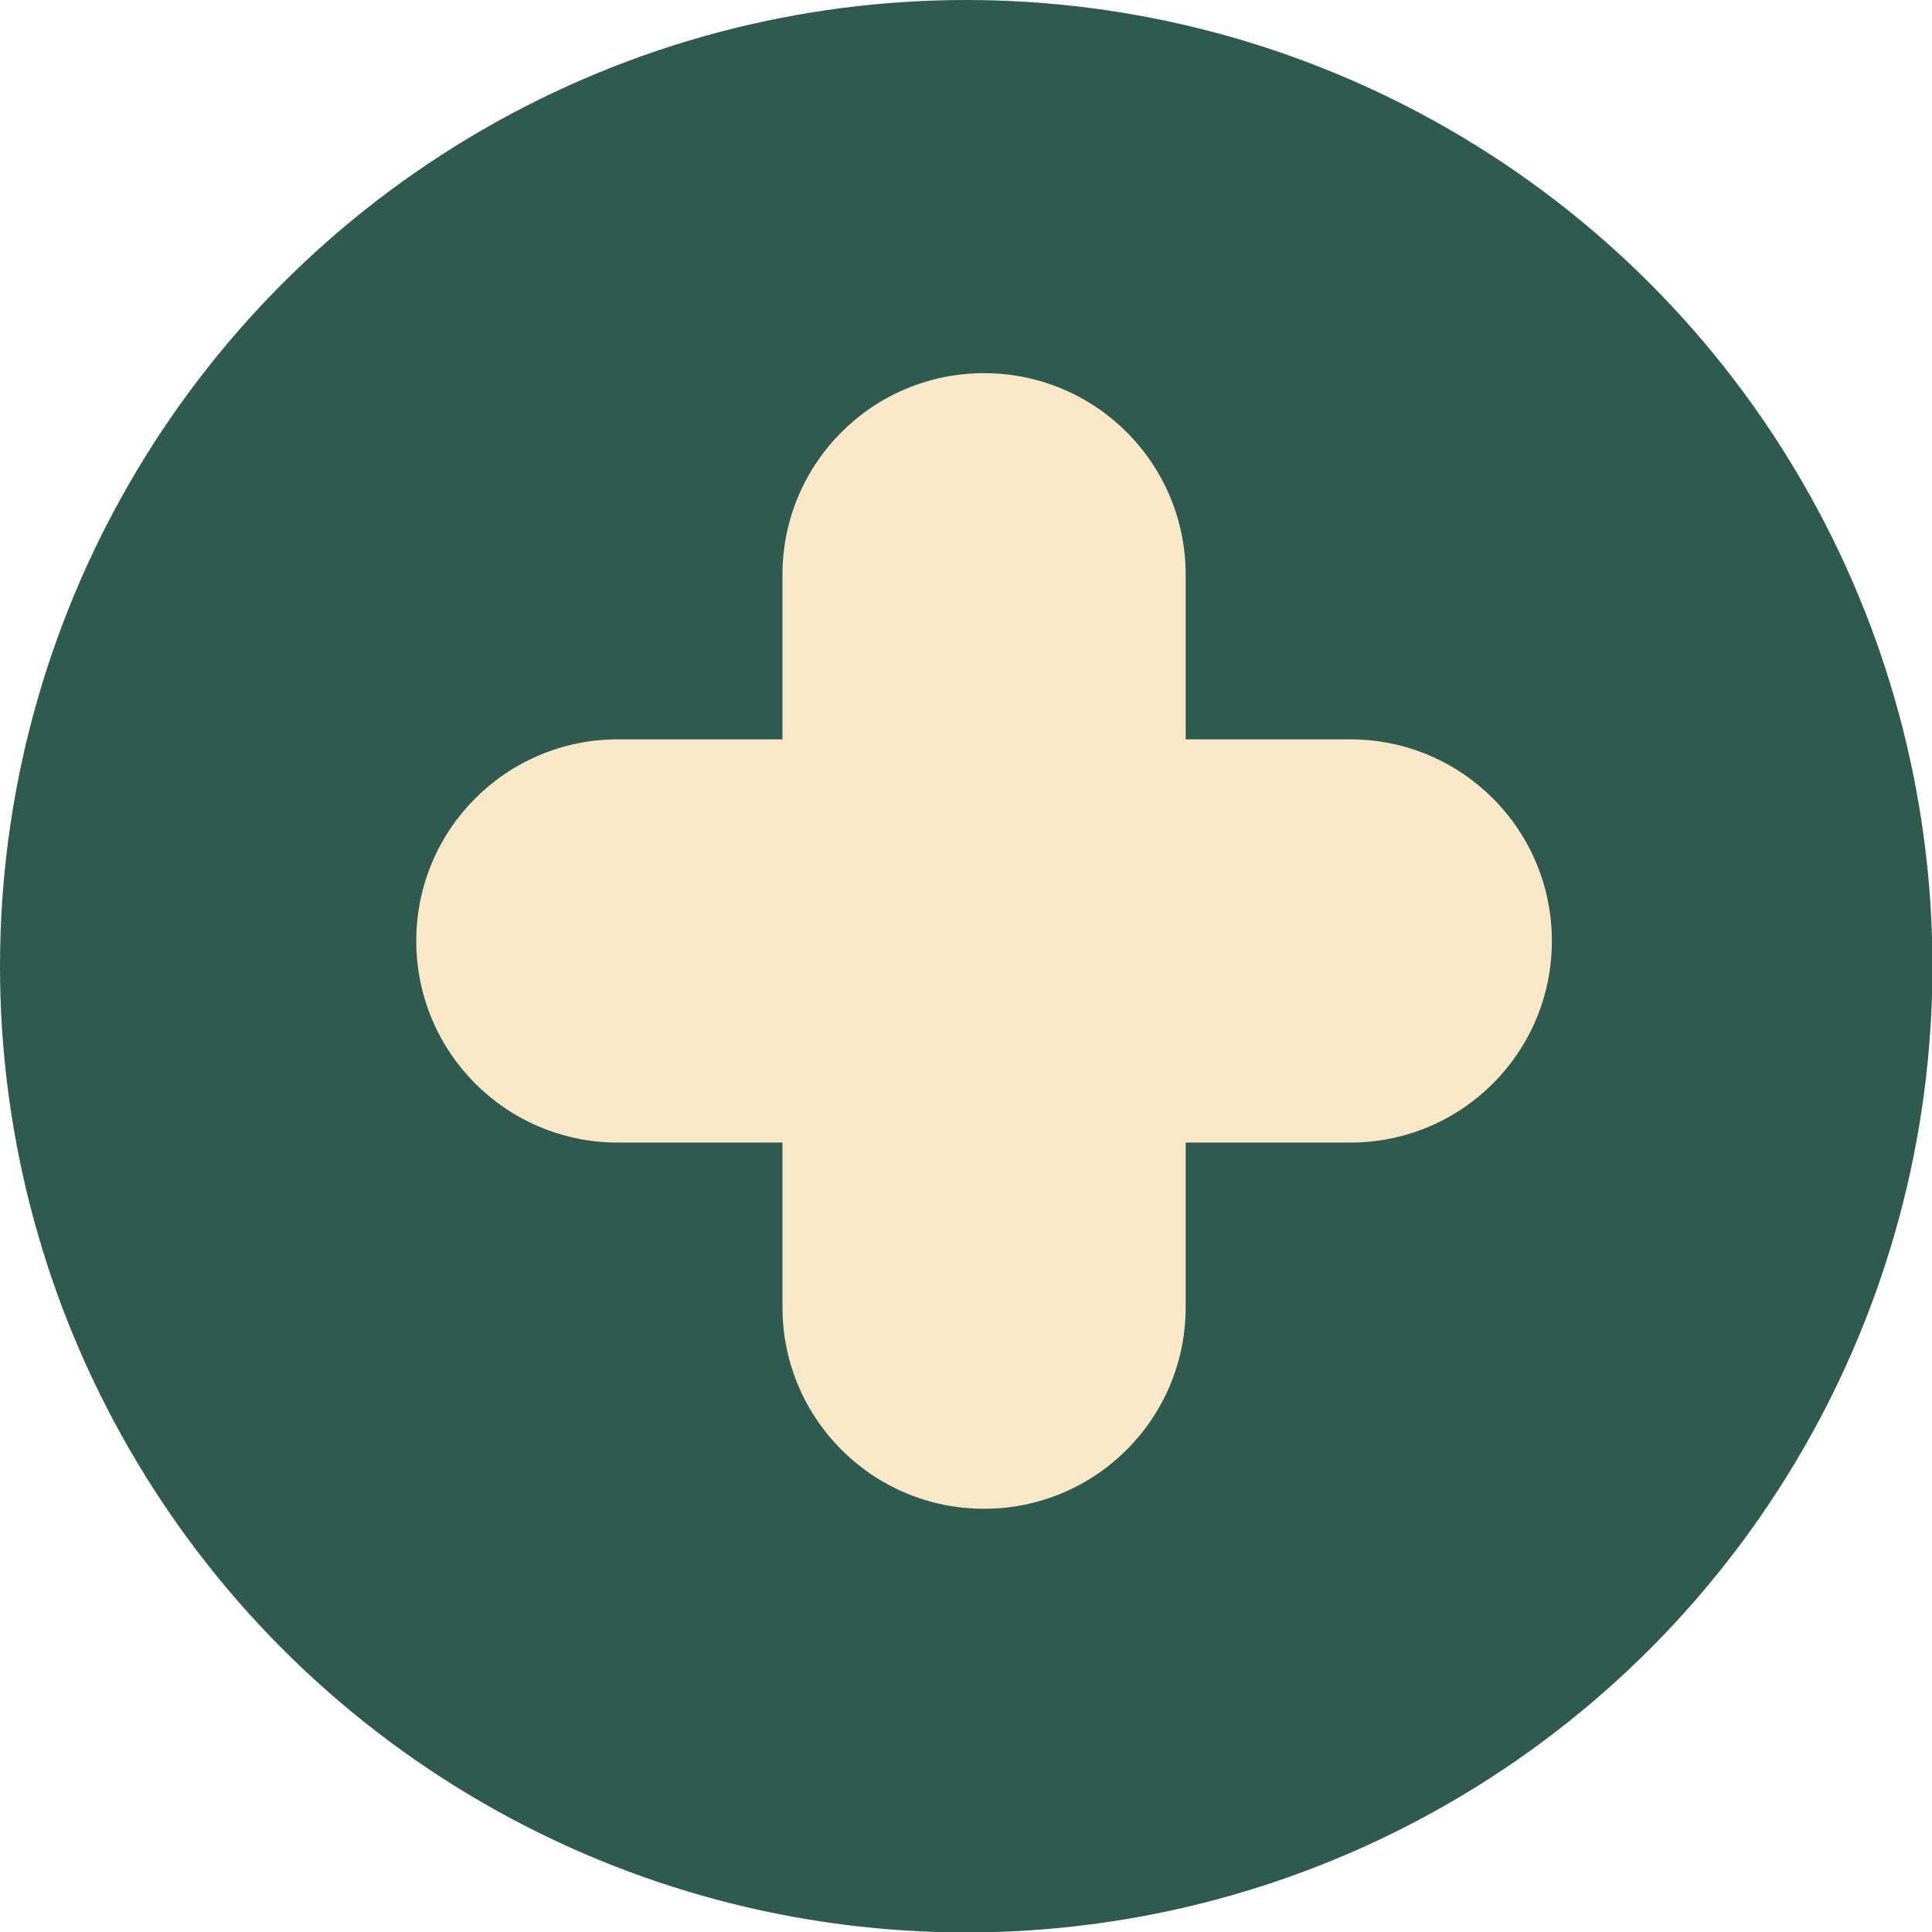
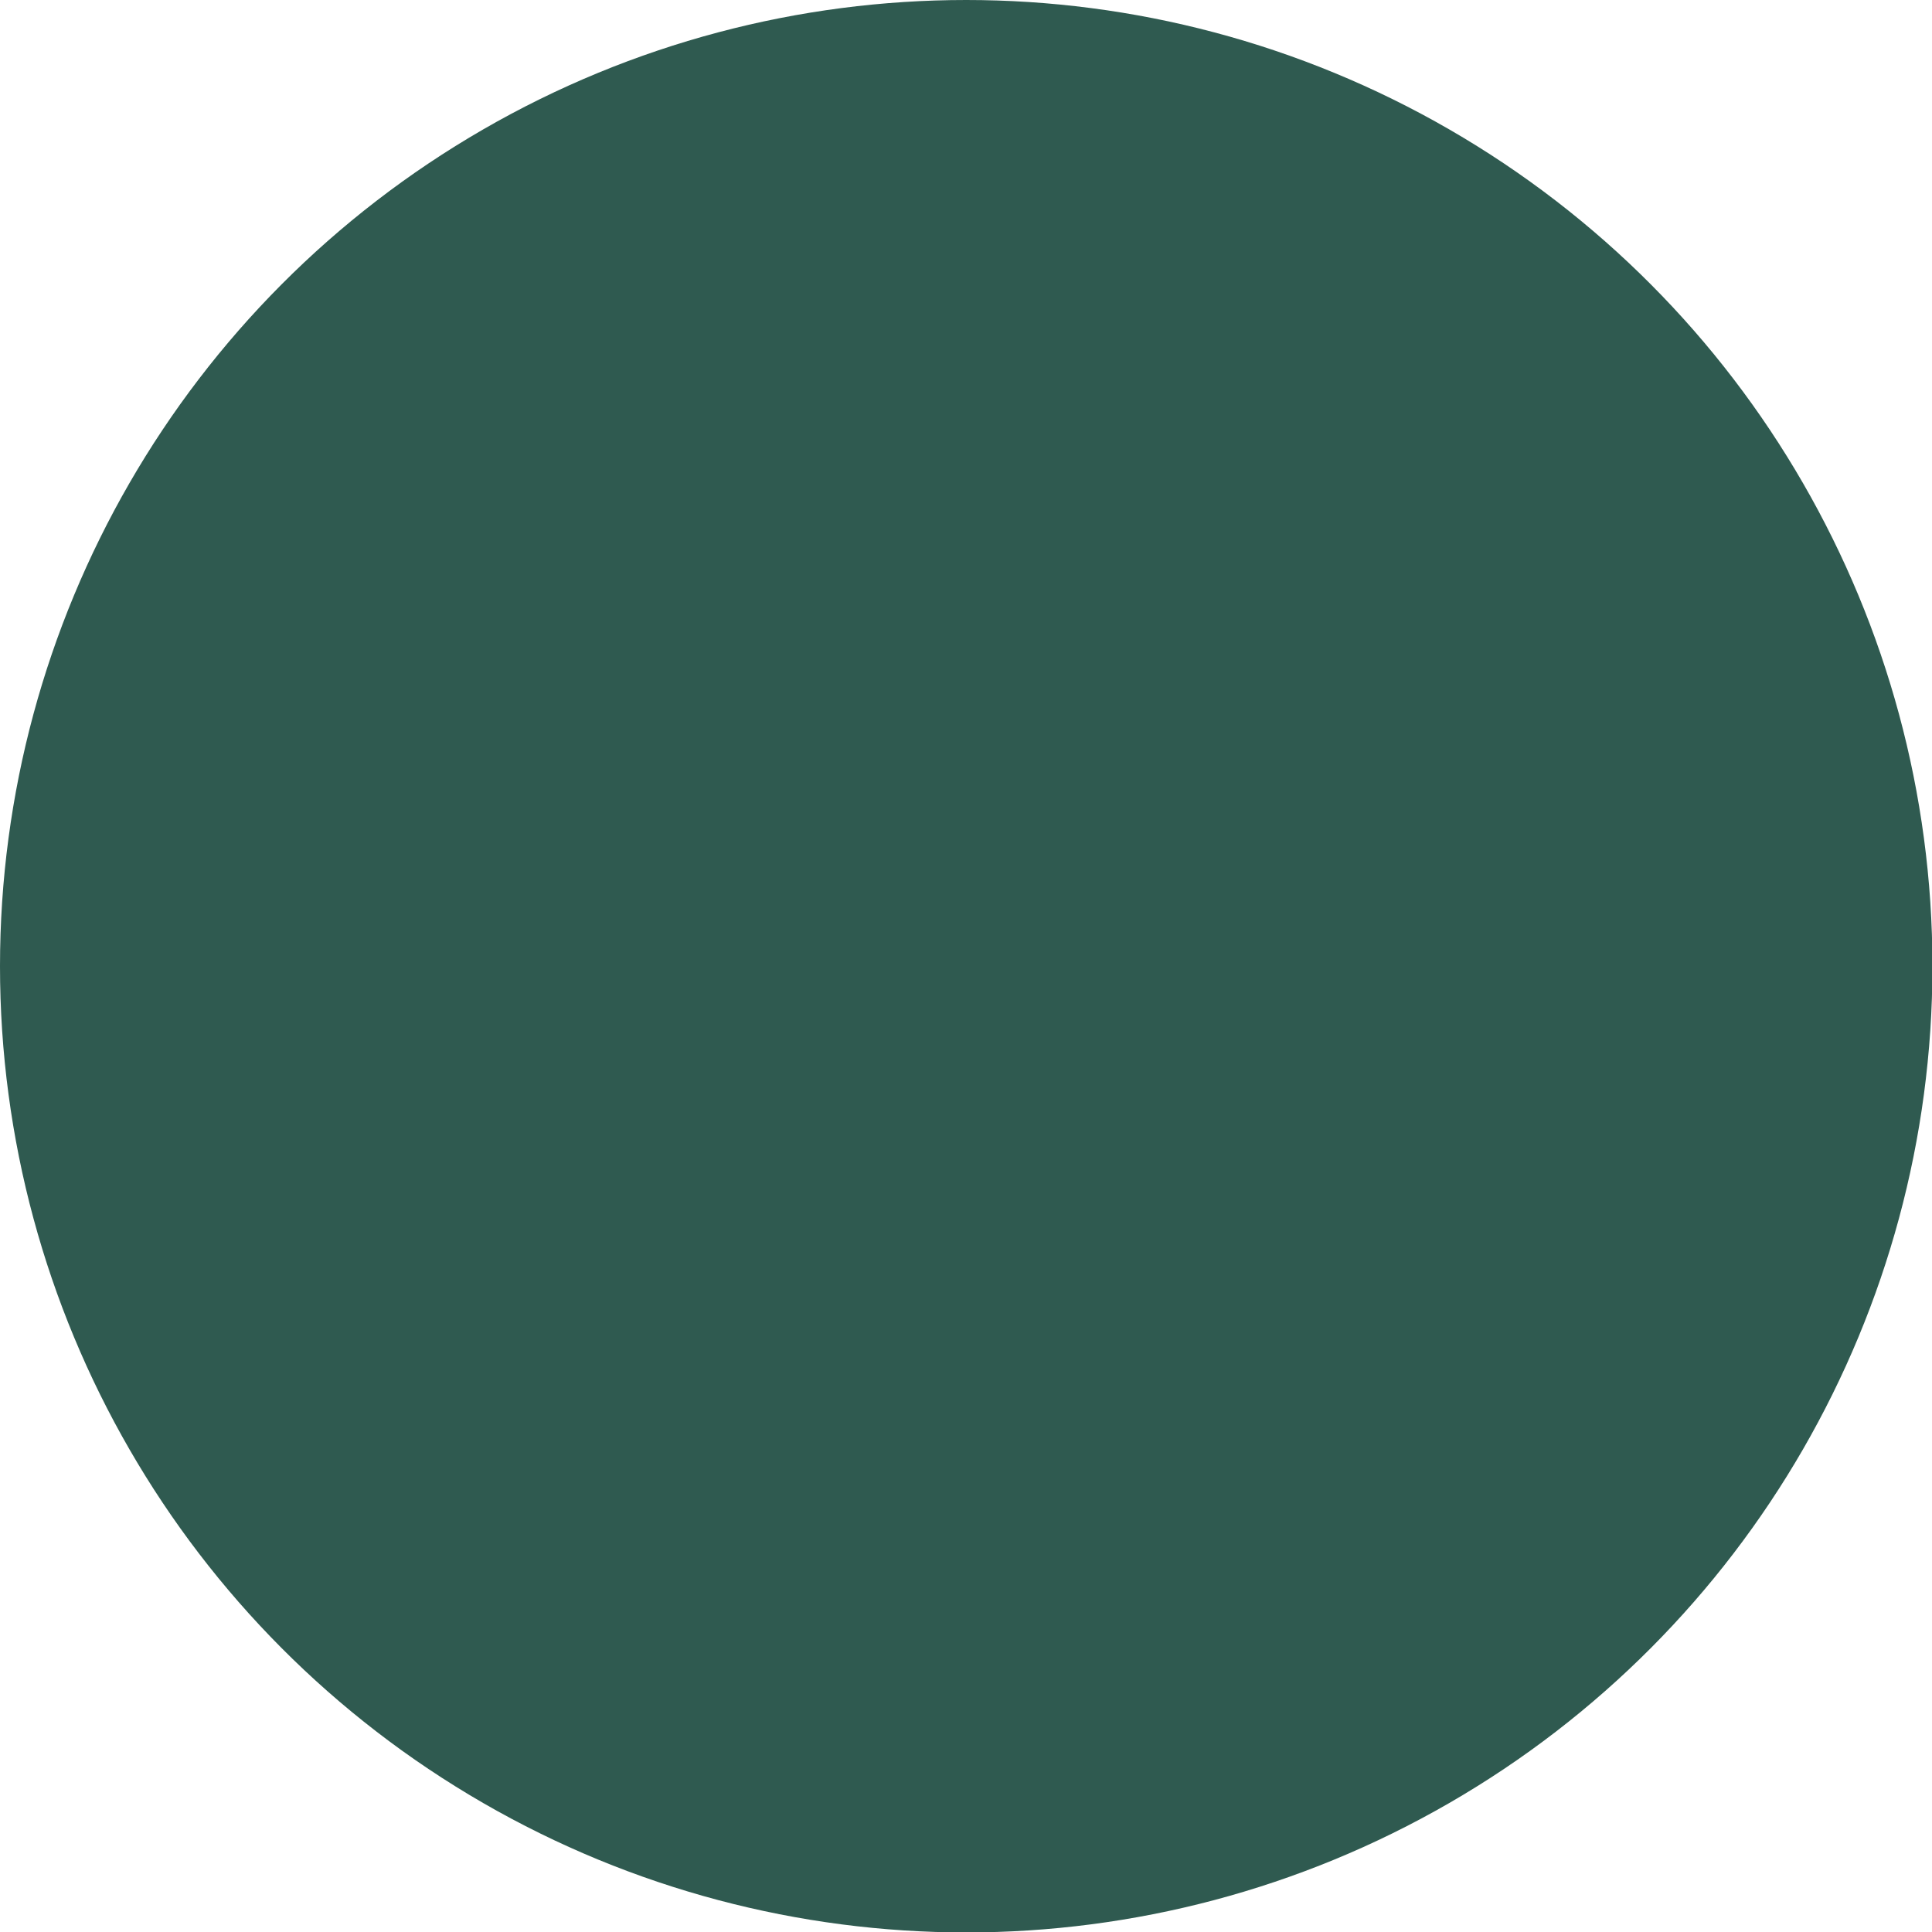
<svg xmlns="http://www.w3.org/2000/svg" id="Capa_2" viewBox="0 0 44.37 44.37">
  <defs>
    <style>
      .cls-1 {
        fill: #f9e8c7;
      }

      .cls-2 {
        fill: #2f5a50;
      }
    </style>
  </defs>
  <g id="Capa_2-2" data-name="Capa_2">
    <circle class="cls-2" cx="22.19" cy="22.19" r="22.19" />
-     <path class="cls-1" d="M31.01,16.98h-3.78v-3.78c0-2.56-2.07-4.63-4.63-4.63s-4.63,2.07-4.63,4.63v3.78h-3.78c-2.56,0-4.63,2.07-4.63,4.63s2.07,4.63,4.63,4.63h3.78v3.78c0,2.56,2.07,4.63,4.63,4.63s4.63-2.07,4.63-4.63v-3.78h3.78c2.56,0,4.63-2.07,4.63-4.63s-2.07-4.63-4.63-4.63Z" />
  </g>
</svg>